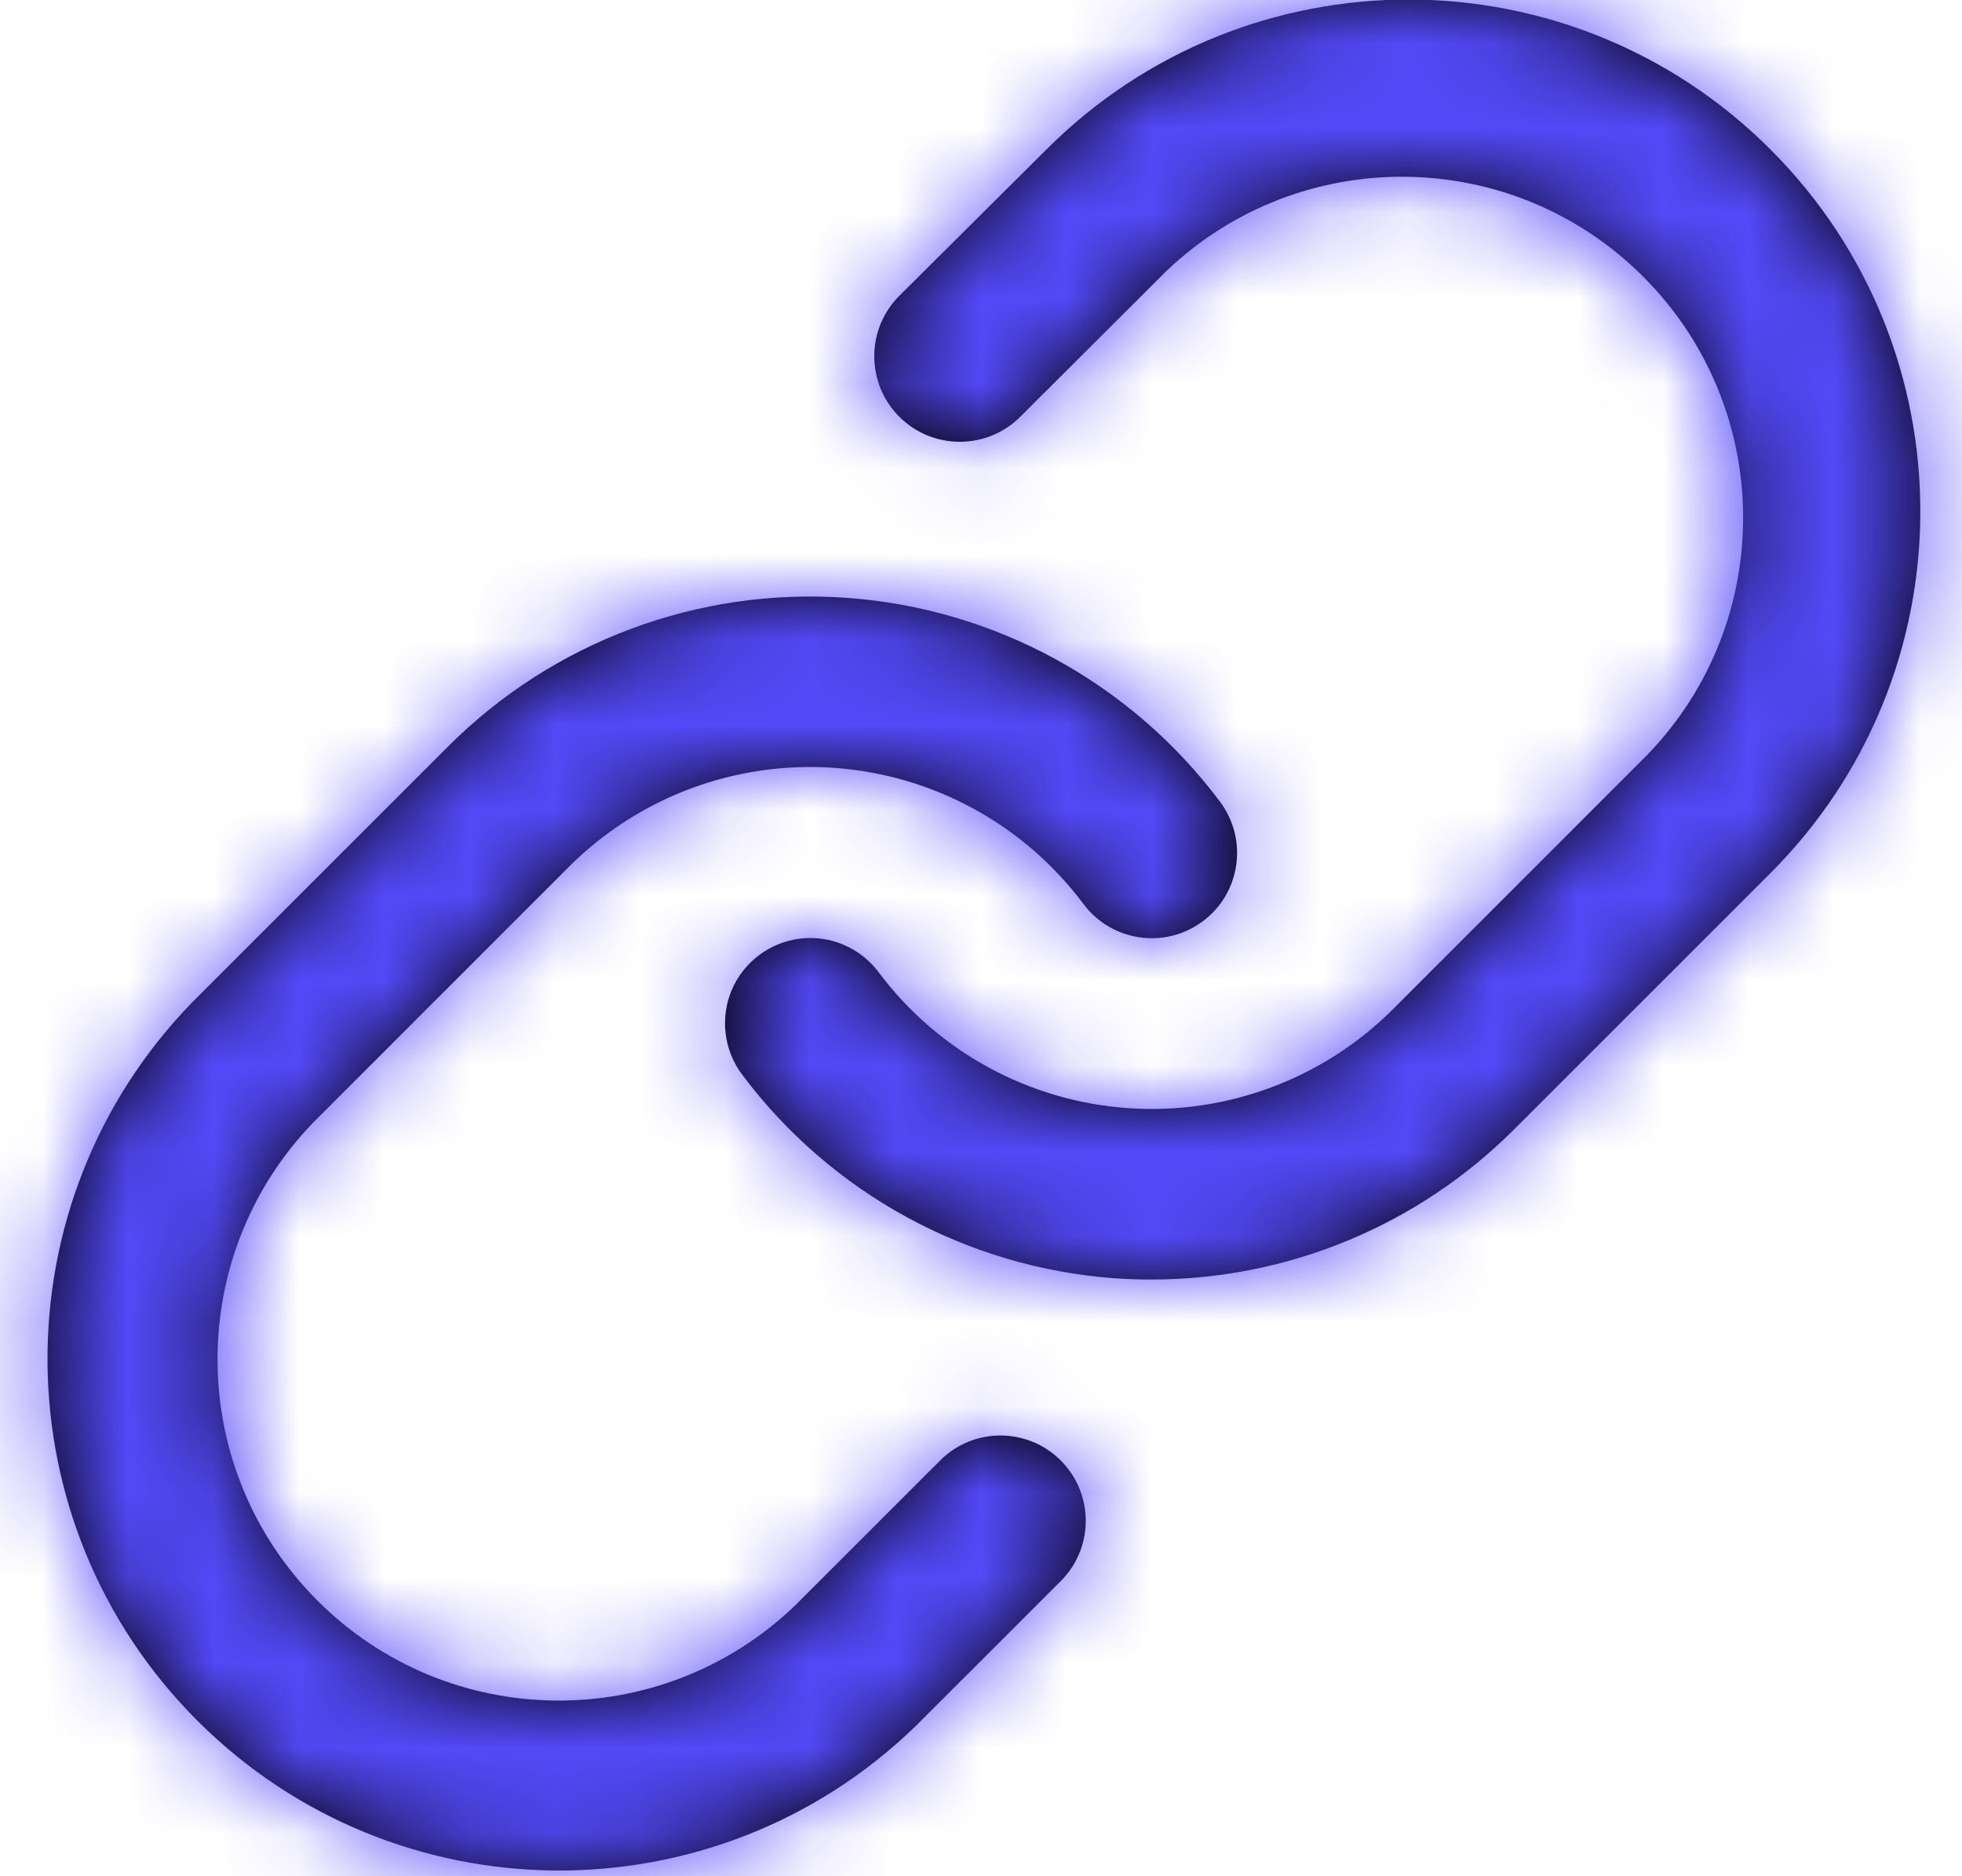
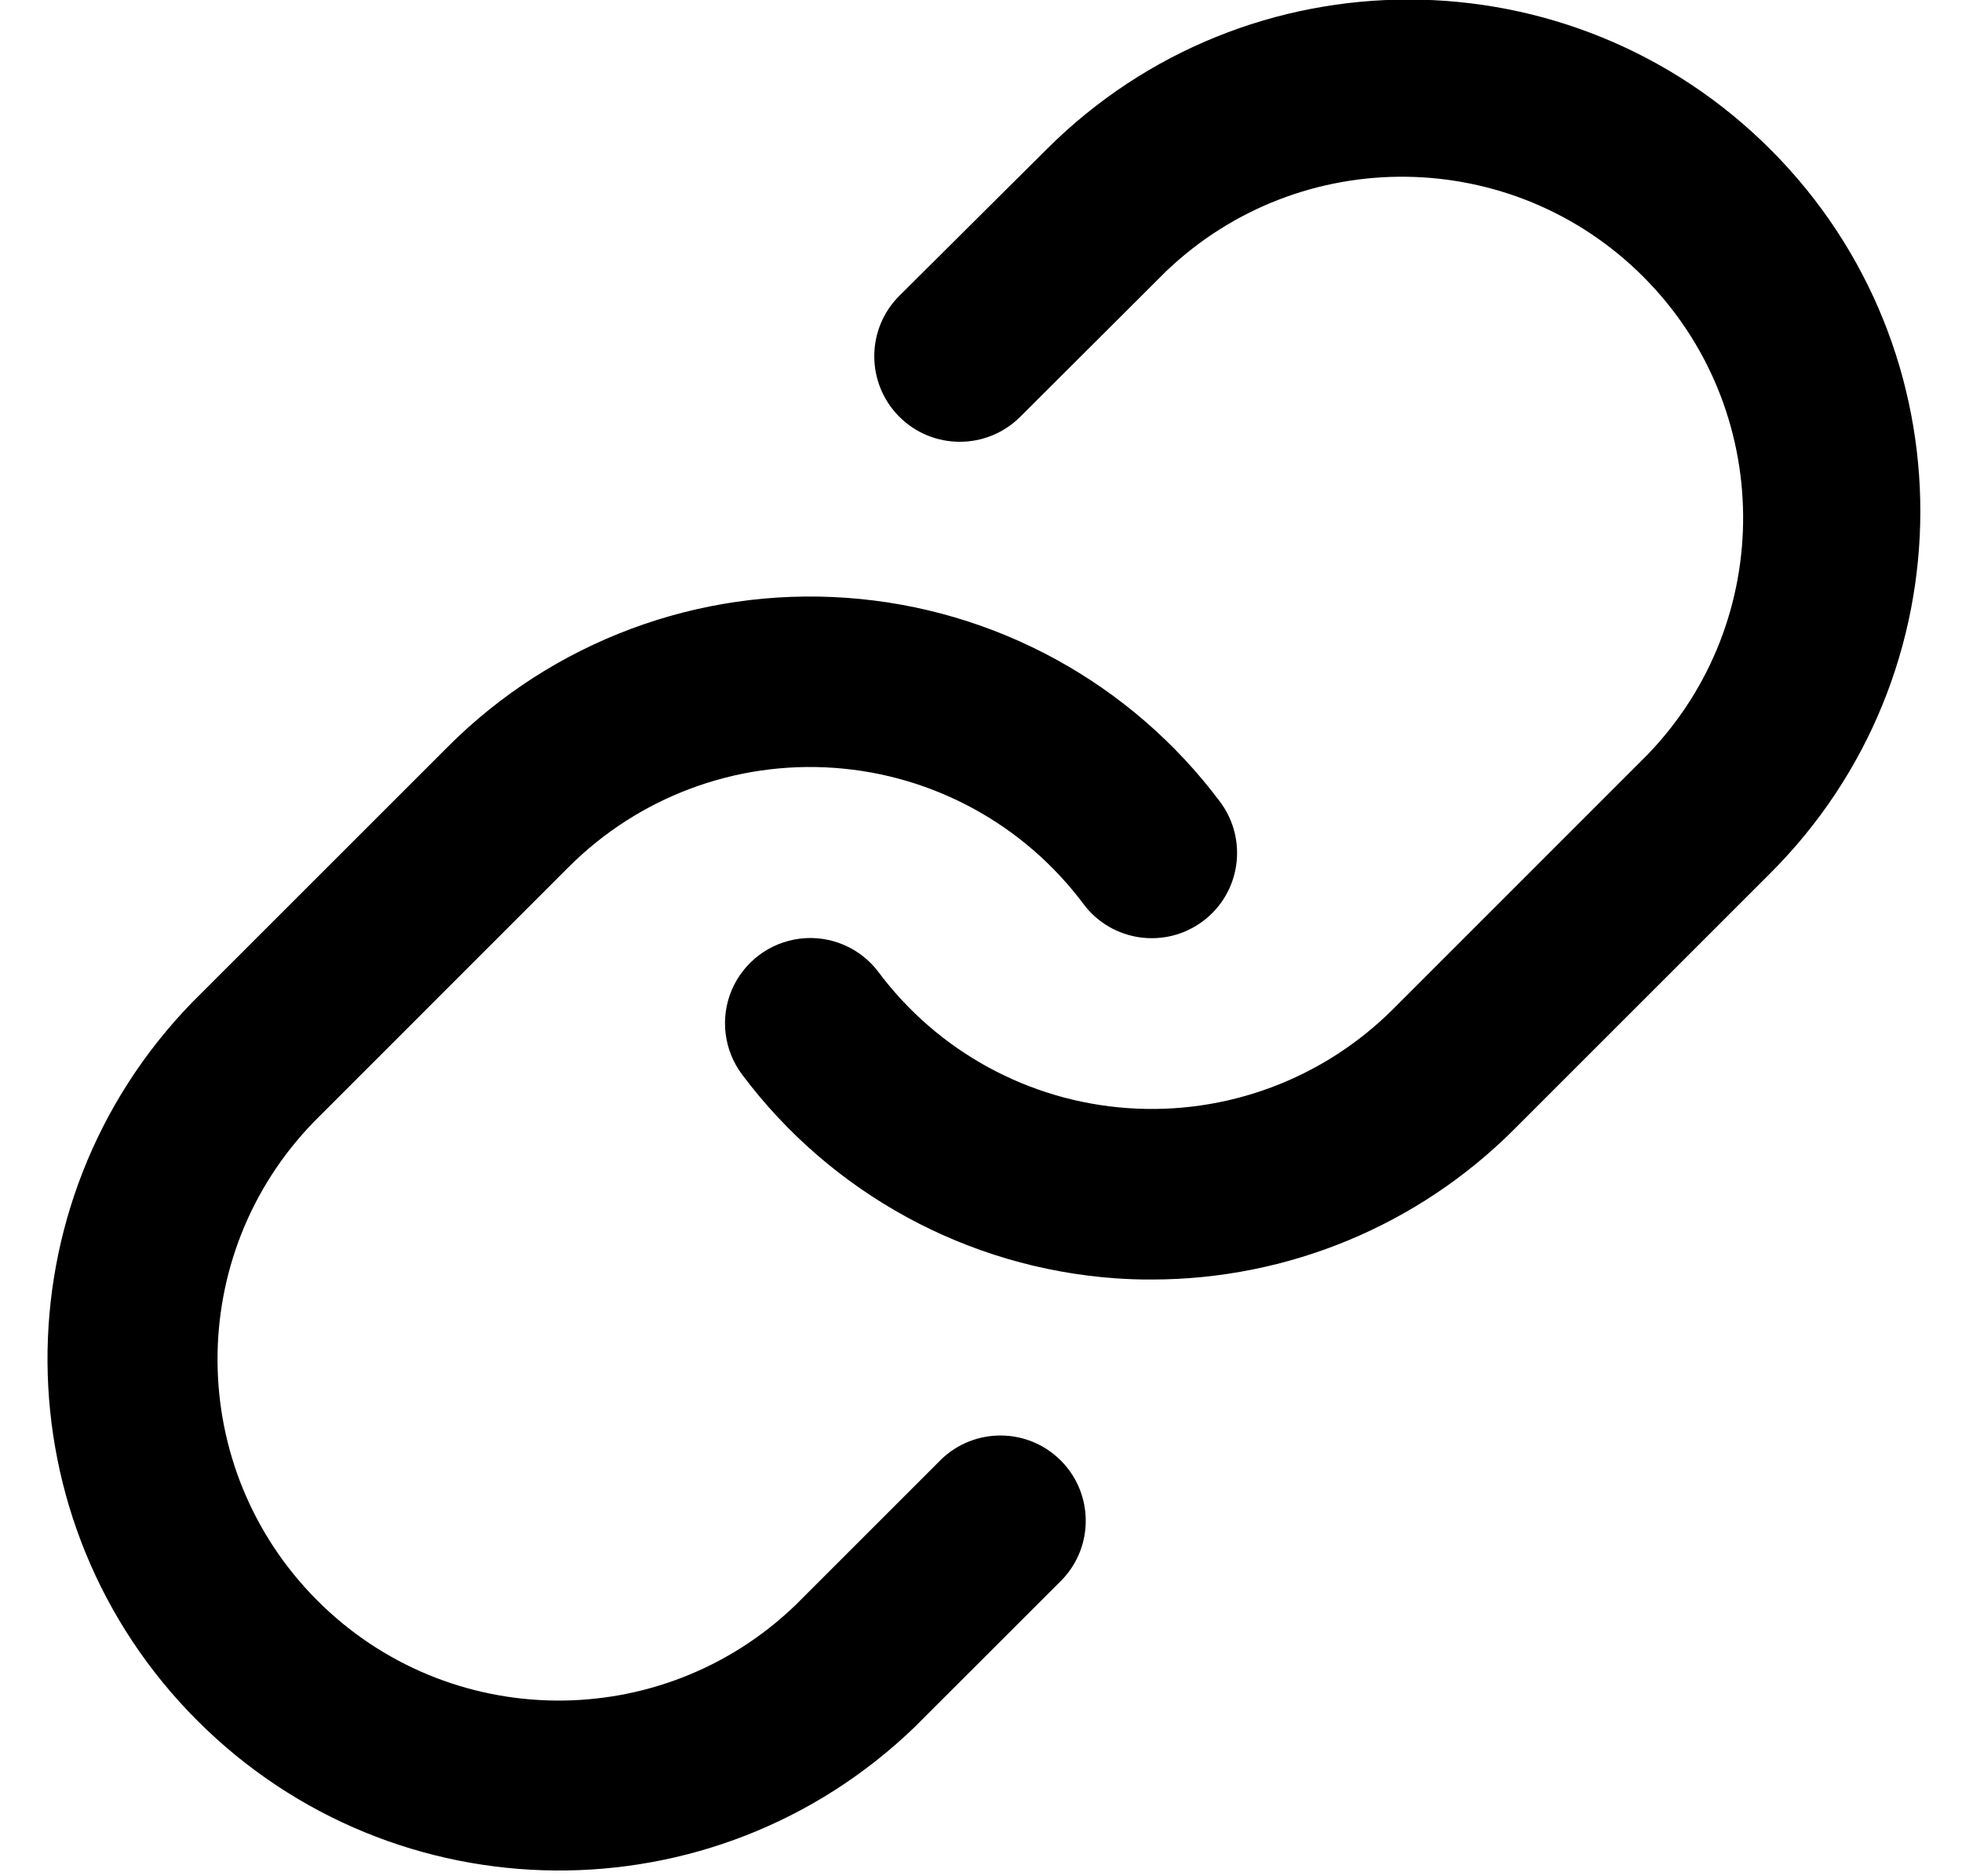
<svg xmlns="http://www.w3.org/2000/svg" width="23" height="22" viewBox="0 0 23 22" fill="none">
  <path fill-rule="evenodd" clip-rule="evenodd" d="M8.699 12.599C9.742 13.993 11.339 14.865 13.075 14.989C13.219 14.999 13.363 15.004 13.506 15.003C15.097 15.002 16.622 14.37 17.747 13.245L20.747 10.245C23.094 7.906 23.101 4.106 20.761 1.759C18.422 -0.588 14.622 -0.594 12.275 1.745L10.545 3.466C10.152 3.856 10.15 4.491 10.54 4.884C10.93 5.277 11.565 5.279 11.958 4.889L13.673 3.178C15.247 1.677 17.732 1.708 19.267 3.248C20.803 4.789 20.826 7.274 19.319 8.843L16.332 11.831C15.511 12.652 14.375 13.076 13.217 12.993C12.059 12.911 10.994 12.329 10.299 11.399C10.085 11.113 9.734 10.963 9.379 11.006C9.025 11.049 8.72 11.278 8.579 11.606C8.439 11.935 8.485 12.313 8.699 12.599ZM2.253 11.753C-0.032 14.105 -0.005 17.857 2.314 20.176C4.628 22.49 8.37 22.522 10.724 20.249L12.447 18.527C12.826 18.135 12.821 17.511 12.435 17.125C12.049 16.739 11.425 16.734 11.033 17.113L9.323 18.823C7.75 20.336 5.255 20.309 3.716 18.763C2.176 17.216 2.159 14.721 3.679 13.155L6.667 10.166C7.488 9.344 8.626 8.92 9.784 9.004C10.942 9.087 12.007 9.67 12.702 10.601C13.033 11.043 13.66 11.132 14.102 10.801C14.544 10.47 14.633 9.843 14.302 9.401C13.259 8.007 11.662 7.134 9.926 7.01C8.189 6.885 6.484 7.521 5.253 8.753L2.253 11.753Z" fill="black" />
  <mask id="mask0_3_1260" style="mask-type:luminance" maskUnits="userSpaceOnUse" x="0" y="-1" width="23" height="23">
-     <path fill-rule="evenodd" clip-rule="evenodd" d="M2.314 20.176C-0.005 17.857 -0.032 14.105 2.253 11.753L5.253 8.753C6.484 7.521 8.189 6.885 9.926 7.01C11.662 7.134 13.259 8.007 14.302 9.401C14.633 9.843 14.544 10.47 14.102 10.801C13.66 11.132 13.033 11.043 12.702 10.601C12.007 9.67 10.942 9.087 9.784 9.004C8.626 8.92 7.488 9.344 6.667 10.166L3.679 13.155C2.159 14.721 2.176 17.216 3.716 18.763C5.255 20.309 7.75 20.336 9.323 18.823L11.033 17.113C11.425 16.734 12.049 16.739 12.435 17.125C12.821 17.511 12.826 18.135 12.447 18.527L10.724 20.249C8.37 22.522 4.628 22.49 2.314 20.176ZM13.075 14.989C11.339 14.865 9.742 13.993 8.699 12.599C8.485 12.313 8.439 11.935 8.579 11.606C8.72 11.278 9.025 11.049 9.379 11.006C9.734 10.963 10.085 11.113 10.299 11.399C10.994 12.329 12.059 12.911 13.217 12.993C14.375 13.076 15.511 12.652 16.332 11.831L19.319 8.843C20.826 7.274 20.803 4.789 19.267 3.248C17.732 1.708 15.247 1.677 13.673 3.178L11.958 4.889C11.565 5.279 10.93 5.277 10.54 4.884C10.15 4.491 10.152 3.856 10.545 3.466L12.275 1.745C14.622 -0.594 18.422 -0.588 20.761 1.759C23.101 4.106 23.094 7.906 20.747 10.245L17.747 13.245C16.622 14.37 15.097 15.002 13.506 15.003C13.363 15.004 13.219 14.999 13.075 14.989Z" fill="white" />
-   </mask>
+     </mask>
  <g mask="url(#mask0_3_1260)">
    <rect x="-0.5" y="-1" width="24" height="24" fill="#5449F8" />
  </g>
</svg>